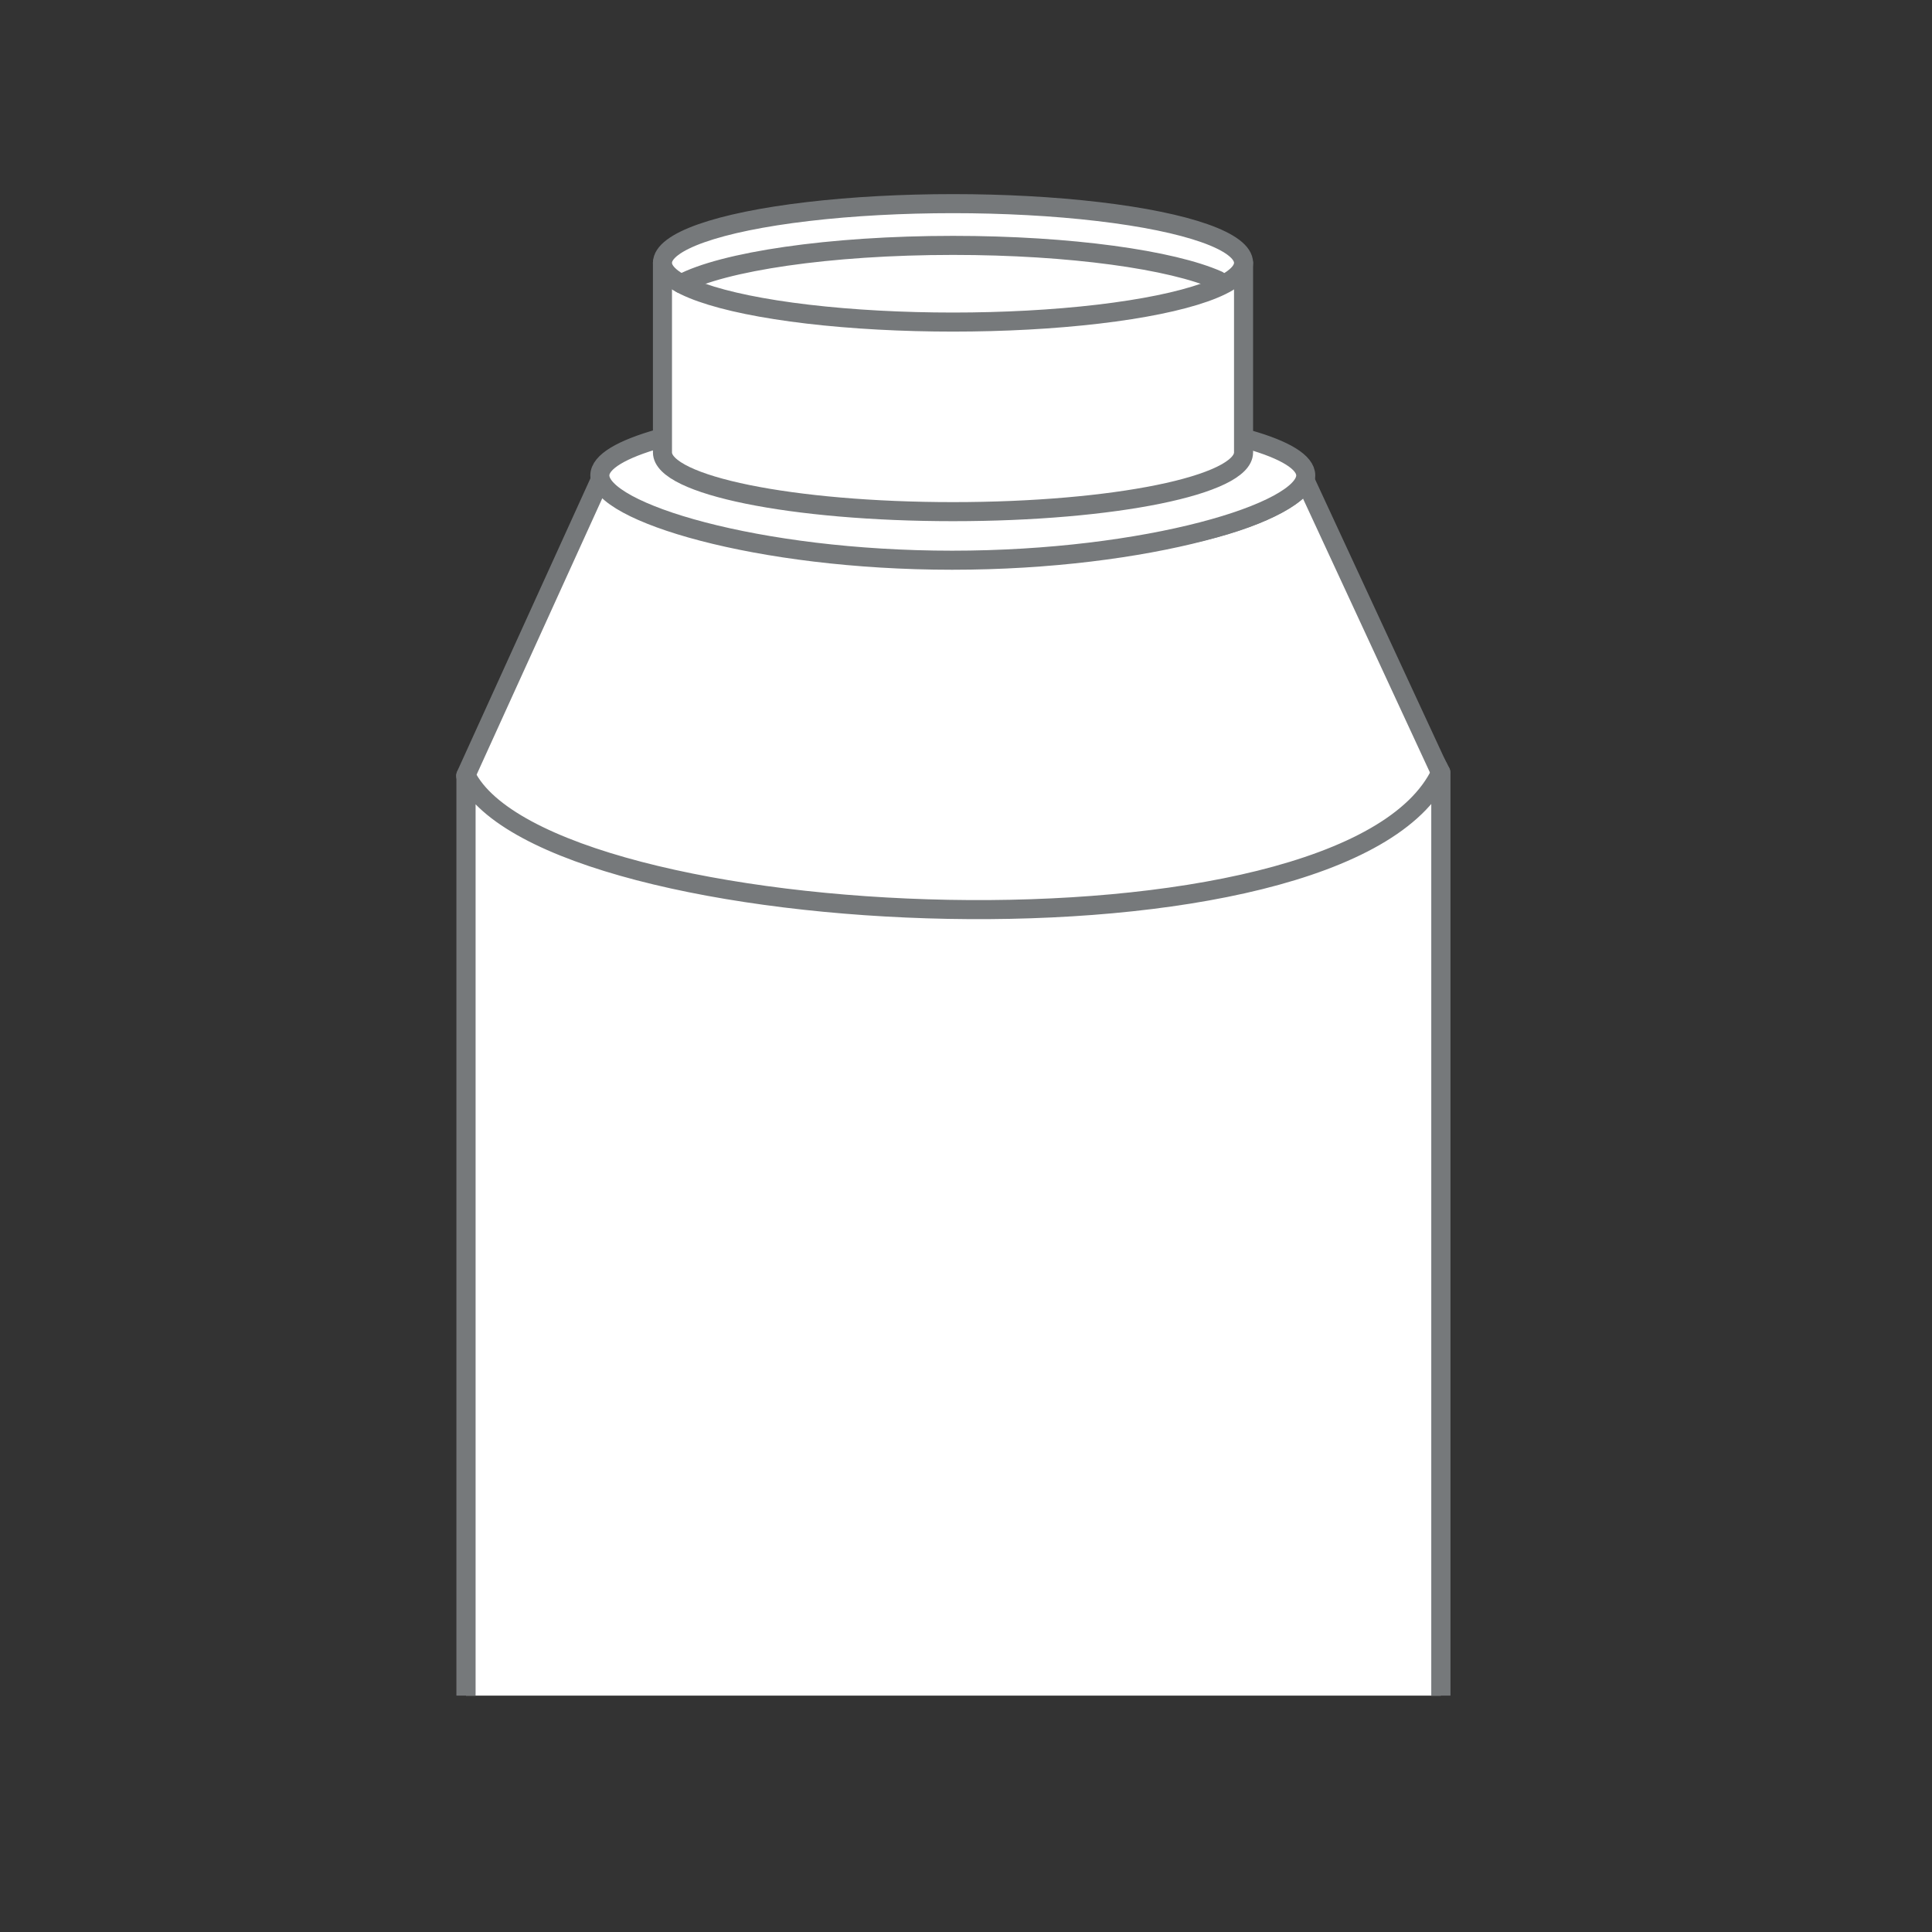
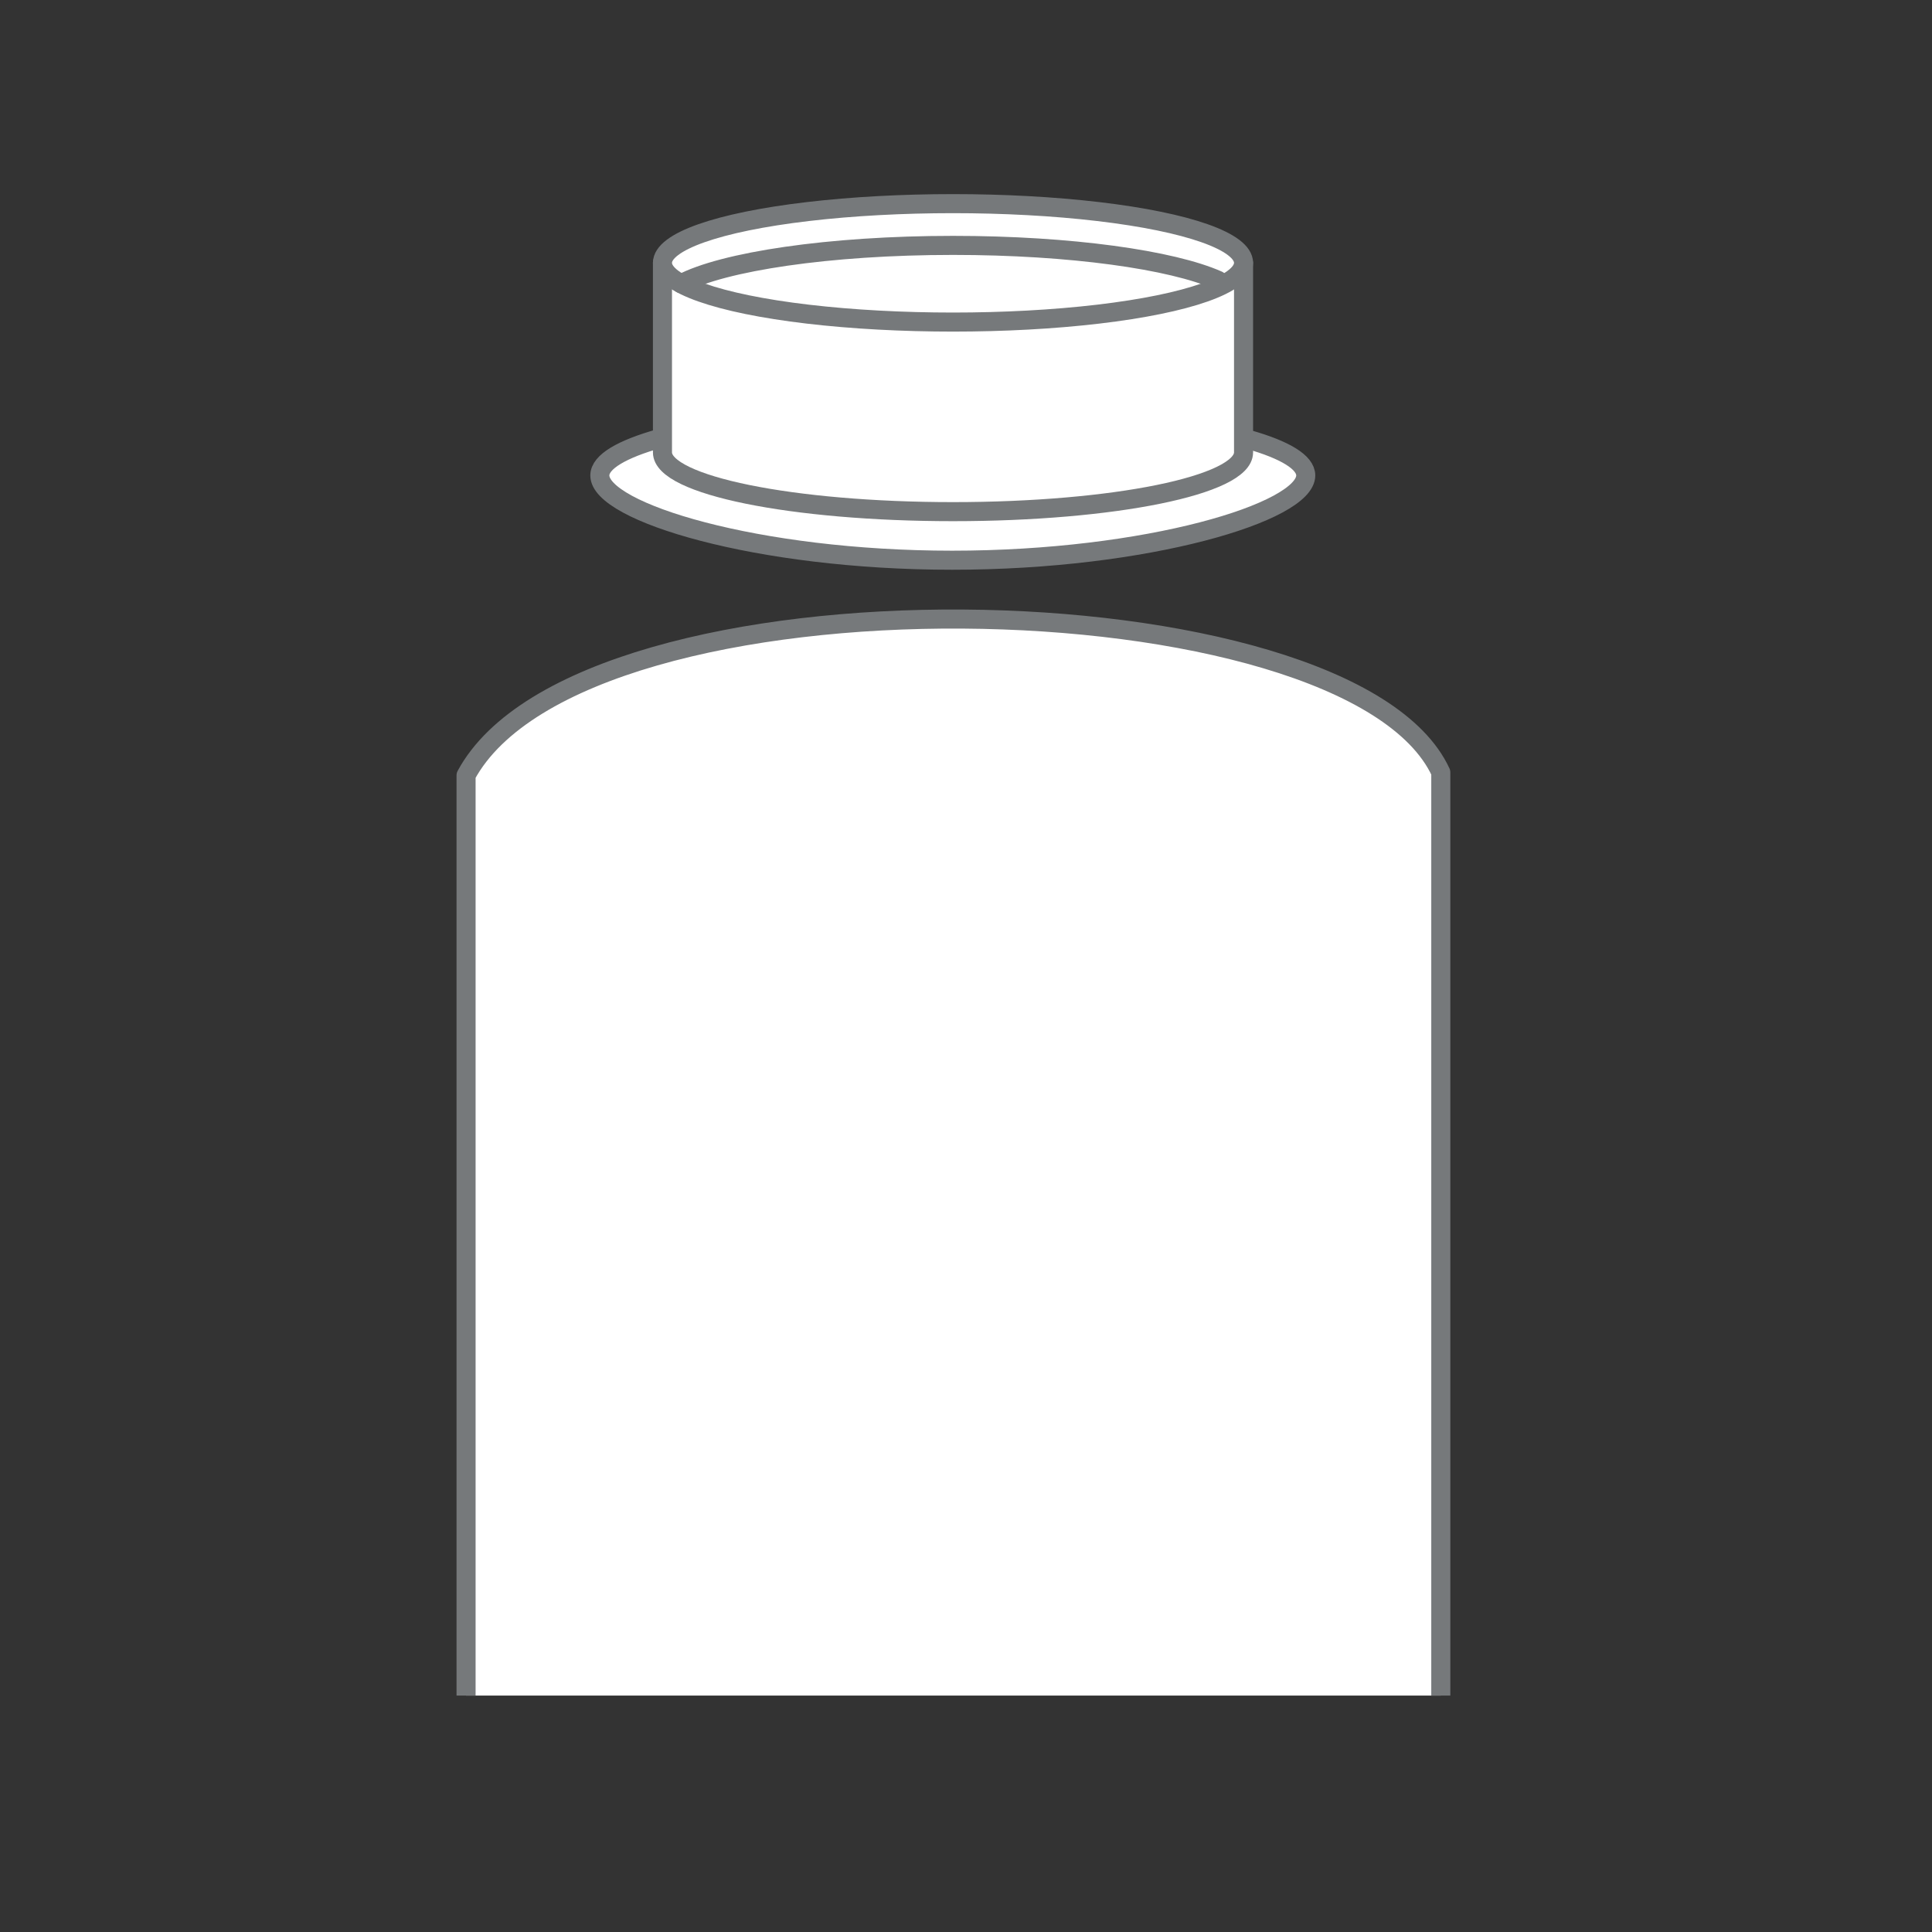
<svg xmlns="http://www.w3.org/2000/svg" xmlns:xlink="http://www.w3.org/1999/xlink" version="1.1" id="レイヤー_1" x="0px" y="0px" viewBox="0 0 453.5 453.5" style="enable-background:new 0 0 453.5 453.5;" xml:space="preserve">
  <rect x="0" y="0" width="453.5" height="453.5" fill="#333333" stroke="none" />
  <style type="text/css">
	
		.st0{clip-path:url(#SVGID_00000048477920449857668130000005723607550978294444_);fill:#FFFFFF;stroke:#76797B;stroke-width:4.473;stroke-linecap:round;stroke-linejoin:round;stroke-miterlimit:10;}
	
		.st1{clip-path:url(#SVGID_00000048477920449857668130000005723607550978294444_);fill:none;stroke:#76797B;stroke-width:4.473;stroke-linecap:round;stroke-linejoin:round;stroke-miterlimit:10;}
</style>
  <g>
    <defs>
      <rect id="SVGID_1_" x="57.2" y="32" width="330.5" height="366" />
    </defs>
    <clipPath id="SVGID_00000170972653211389618190000018419246313403880854_">
      <use xlink:href="#SVGID_1_" style="overflow:visible;" />
    </clipPath>
    <path style="clip-path:url(#SVGID_00000170972653211389618190000018419246313403880854_);fill:#FFFFFF;stroke:#76797B;stroke-width:4.473;stroke-linecap:round;stroke-linejoin:round;stroke-miterlimit:10;" d="   M109.3,749.8v671v35.4c26.4,7.1,68.5,11.8,115.9,11.8c45.7,0,86.4-4.3,113-11v-36.9V181.3c-21.5-46.4-201.5-49.8-228.8,0.7v245.9" />
-     <path style="clip-path:url(#SVGID_00000170972653211389618190000018419246313403880854_);fill:#FFFFFF;stroke:#76797B;stroke-width:4.473;stroke-linecap:round;stroke-linejoin:round;stroke-miterlimit:10;" d="   M338.1,181.3l-31.6-68.2c0,0-9.4,17-82.8,17s-82.8-17.5-82.8-17.5l-31.6,69.5" />
    <path style="clip-path:url(#SVGID_00000170972653211389618190000018419246313403880854_);fill:#FFFFFF;stroke:#76797B;stroke-width:4.473;stroke-linecap:round;stroke-linejoin:round;stroke-miterlimit:10;" d="   M293.2,103.2c8.4,2.4,13.3,5.3,13.3,8.4c0,8.6-37.2,19.9-83,19.9s-82.7-11.3-82.7-19.9c0-3.2,5.2-6.2,14.1-8.7" />
    <path style="clip-path:url(#SVGID_00000170972653211389618190000018419246313403880854_);fill:#FFFFFF;stroke:#76797B;stroke-width:4.473;stroke-linecap:round;stroke-linejoin:round;stroke-miterlimit:10;" d="   M291.9,61.7v44.5c0,7.7-30.5,13.9-68.2,13.9s-68.2-6.2-68.2-13.9V61.7" />
    <ellipse style="clip-path:url(#SVGID_00000170972653211389618190000018419246313403880854_);fill:#FFFFFF;stroke:#76797B;stroke-width:4.473;stroke-linecap:round;stroke-linejoin:round;stroke-miterlimit:10;" cx="223.7" cy="61.7" rx="68.2" ry="13.9" />
    <path style="clip-path:url(#SVGID_00000170972653211389618190000018419246313403880854_);fill:none;stroke:#76797B;stroke-width:4.473;stroke-linecap:round;stroke-linejoin:round;stroke-miterlimit:10;" d="   M159.9,66.6c9.8-5.2,34.7-9,63.8-9c27.6,0,51.4,3.4,62.2,8.2" />
-     <path style="clip-path:url(#SVGID_00000170972653211389618190000018419246313403880854_);fill:#FFFFFF;stroke:#76797B;stroke-width:4.473;stroke-linecap:round;stroke-linejoin:round;stroke-miterlimit:10;" d="   M109.3,749.8v671v35.4c26.4,7.1,68.5,11.8,115.9,11.8c45.7,0,86.4-4.3,113-11v-36.9V181.3c-22.2,47-210,38.5-228.8,0.7v245.9" />
  </g>
</svg>